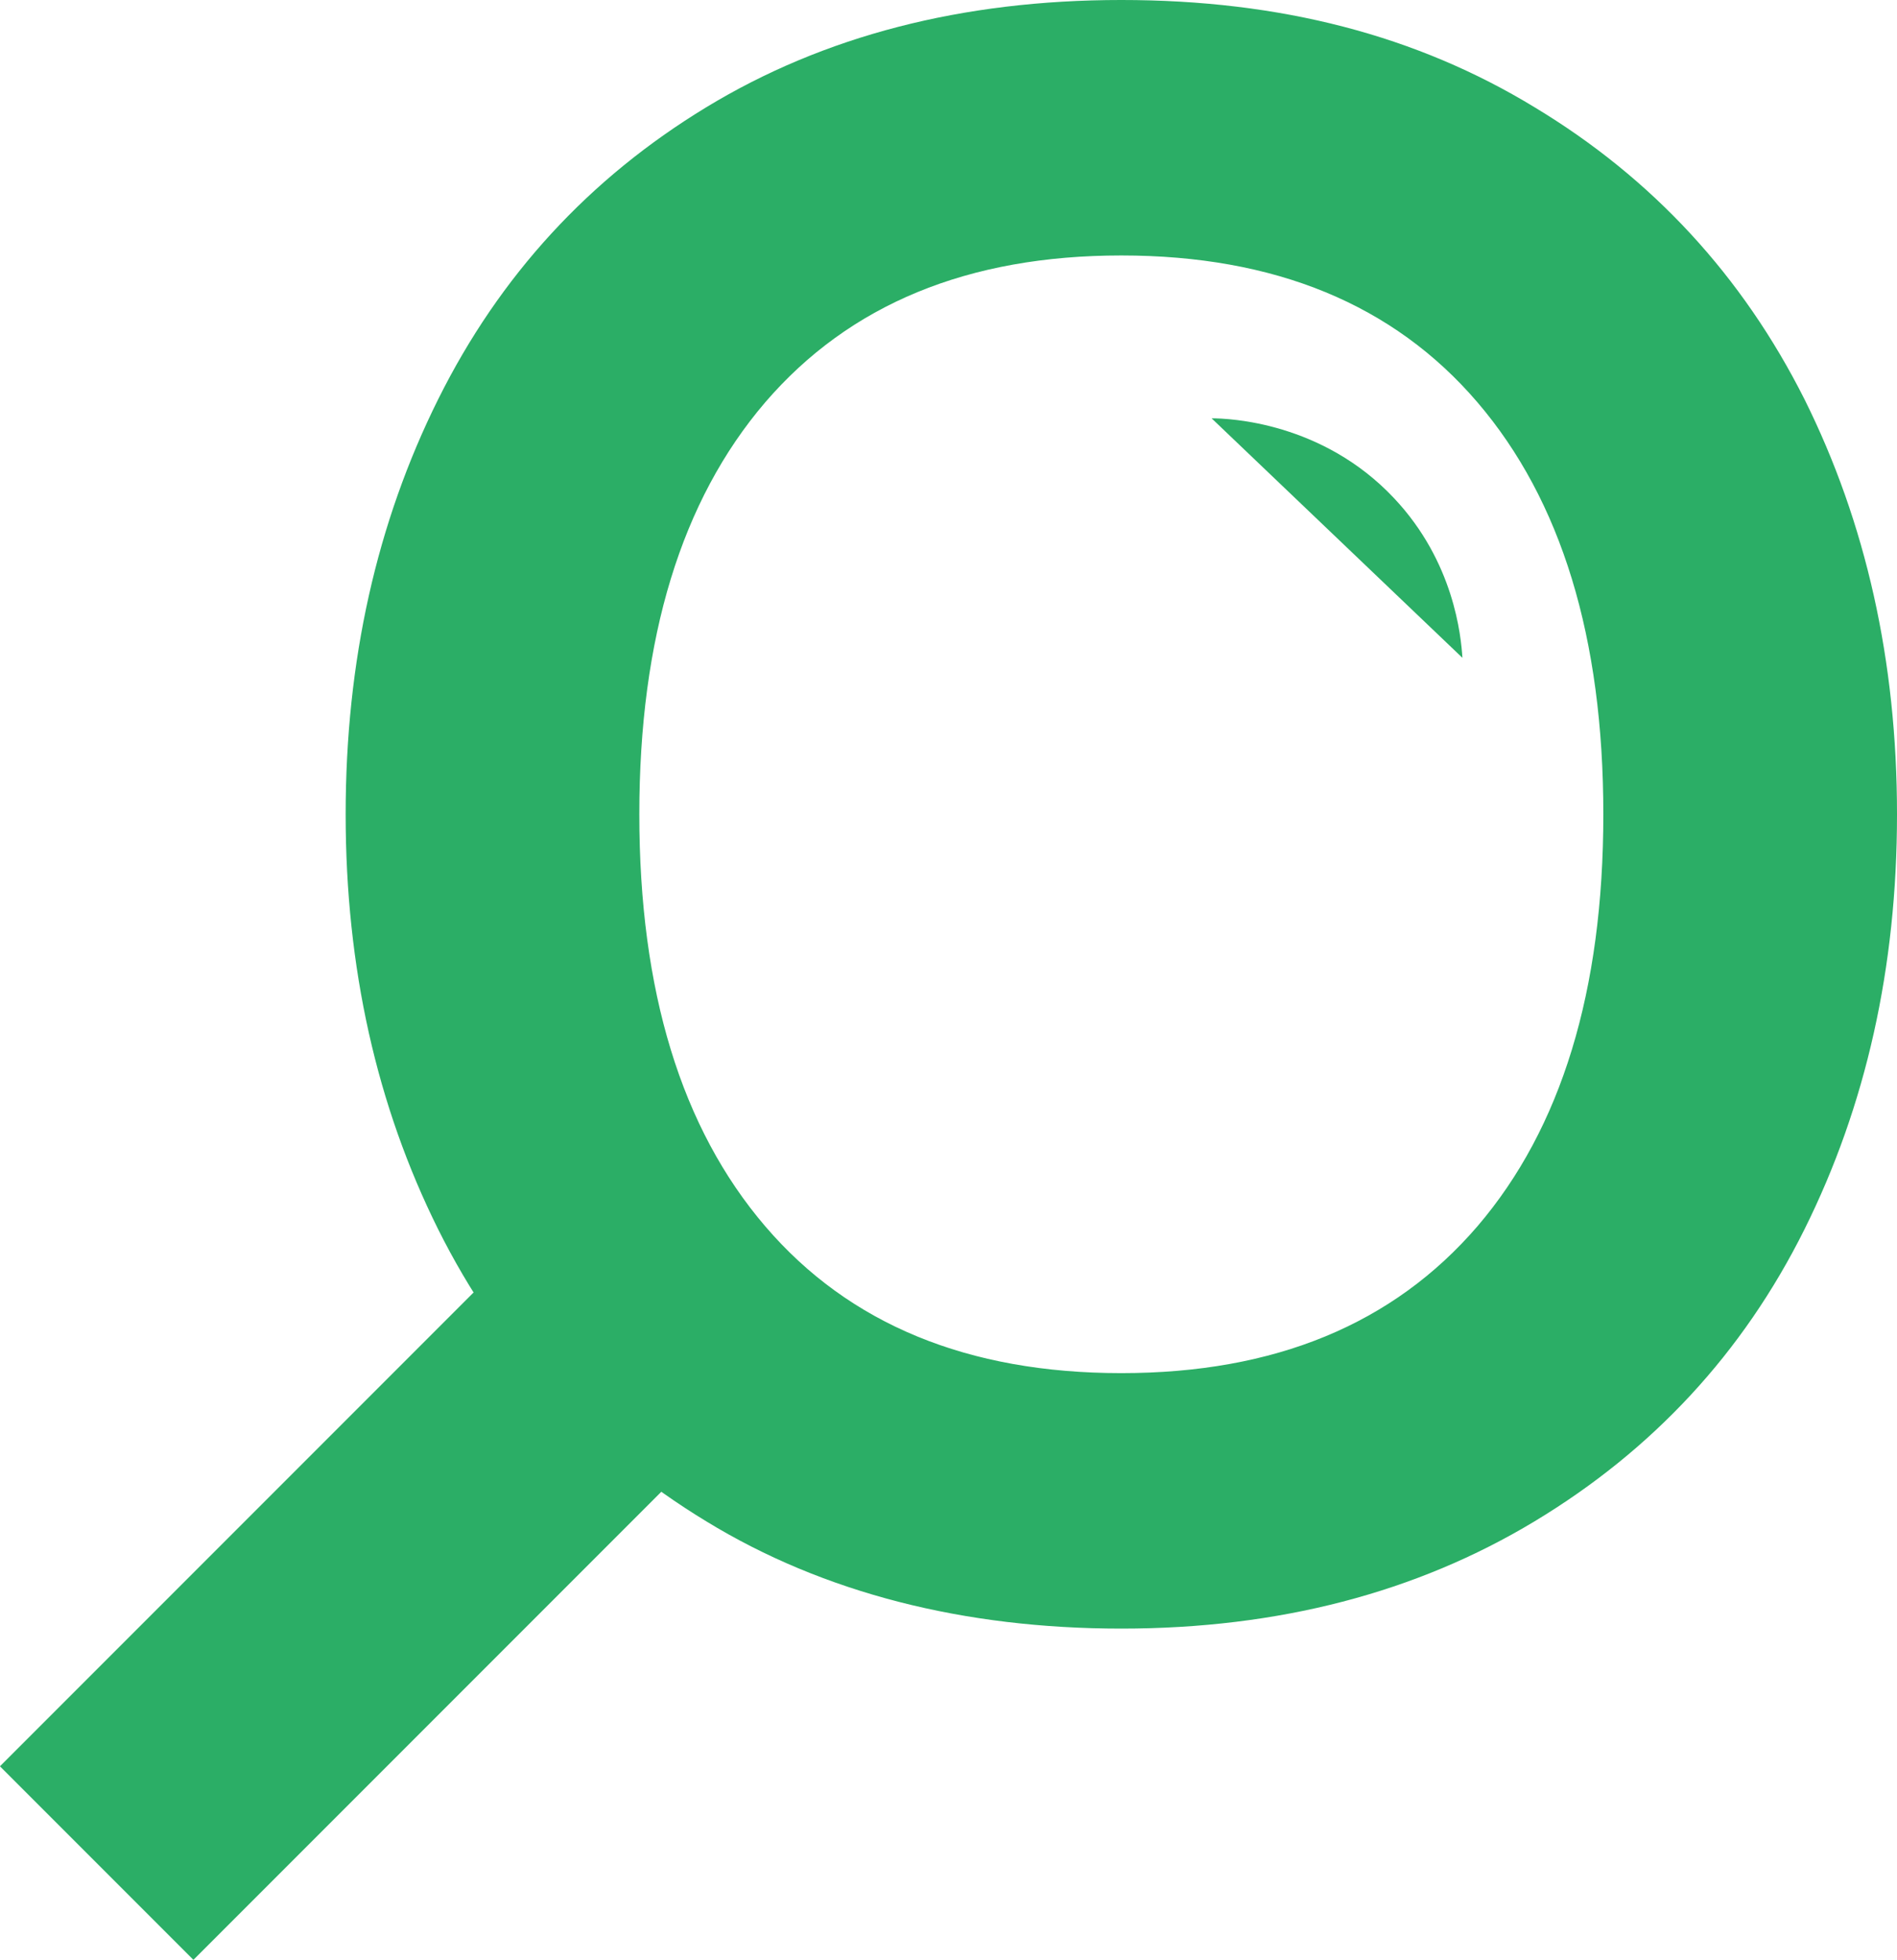
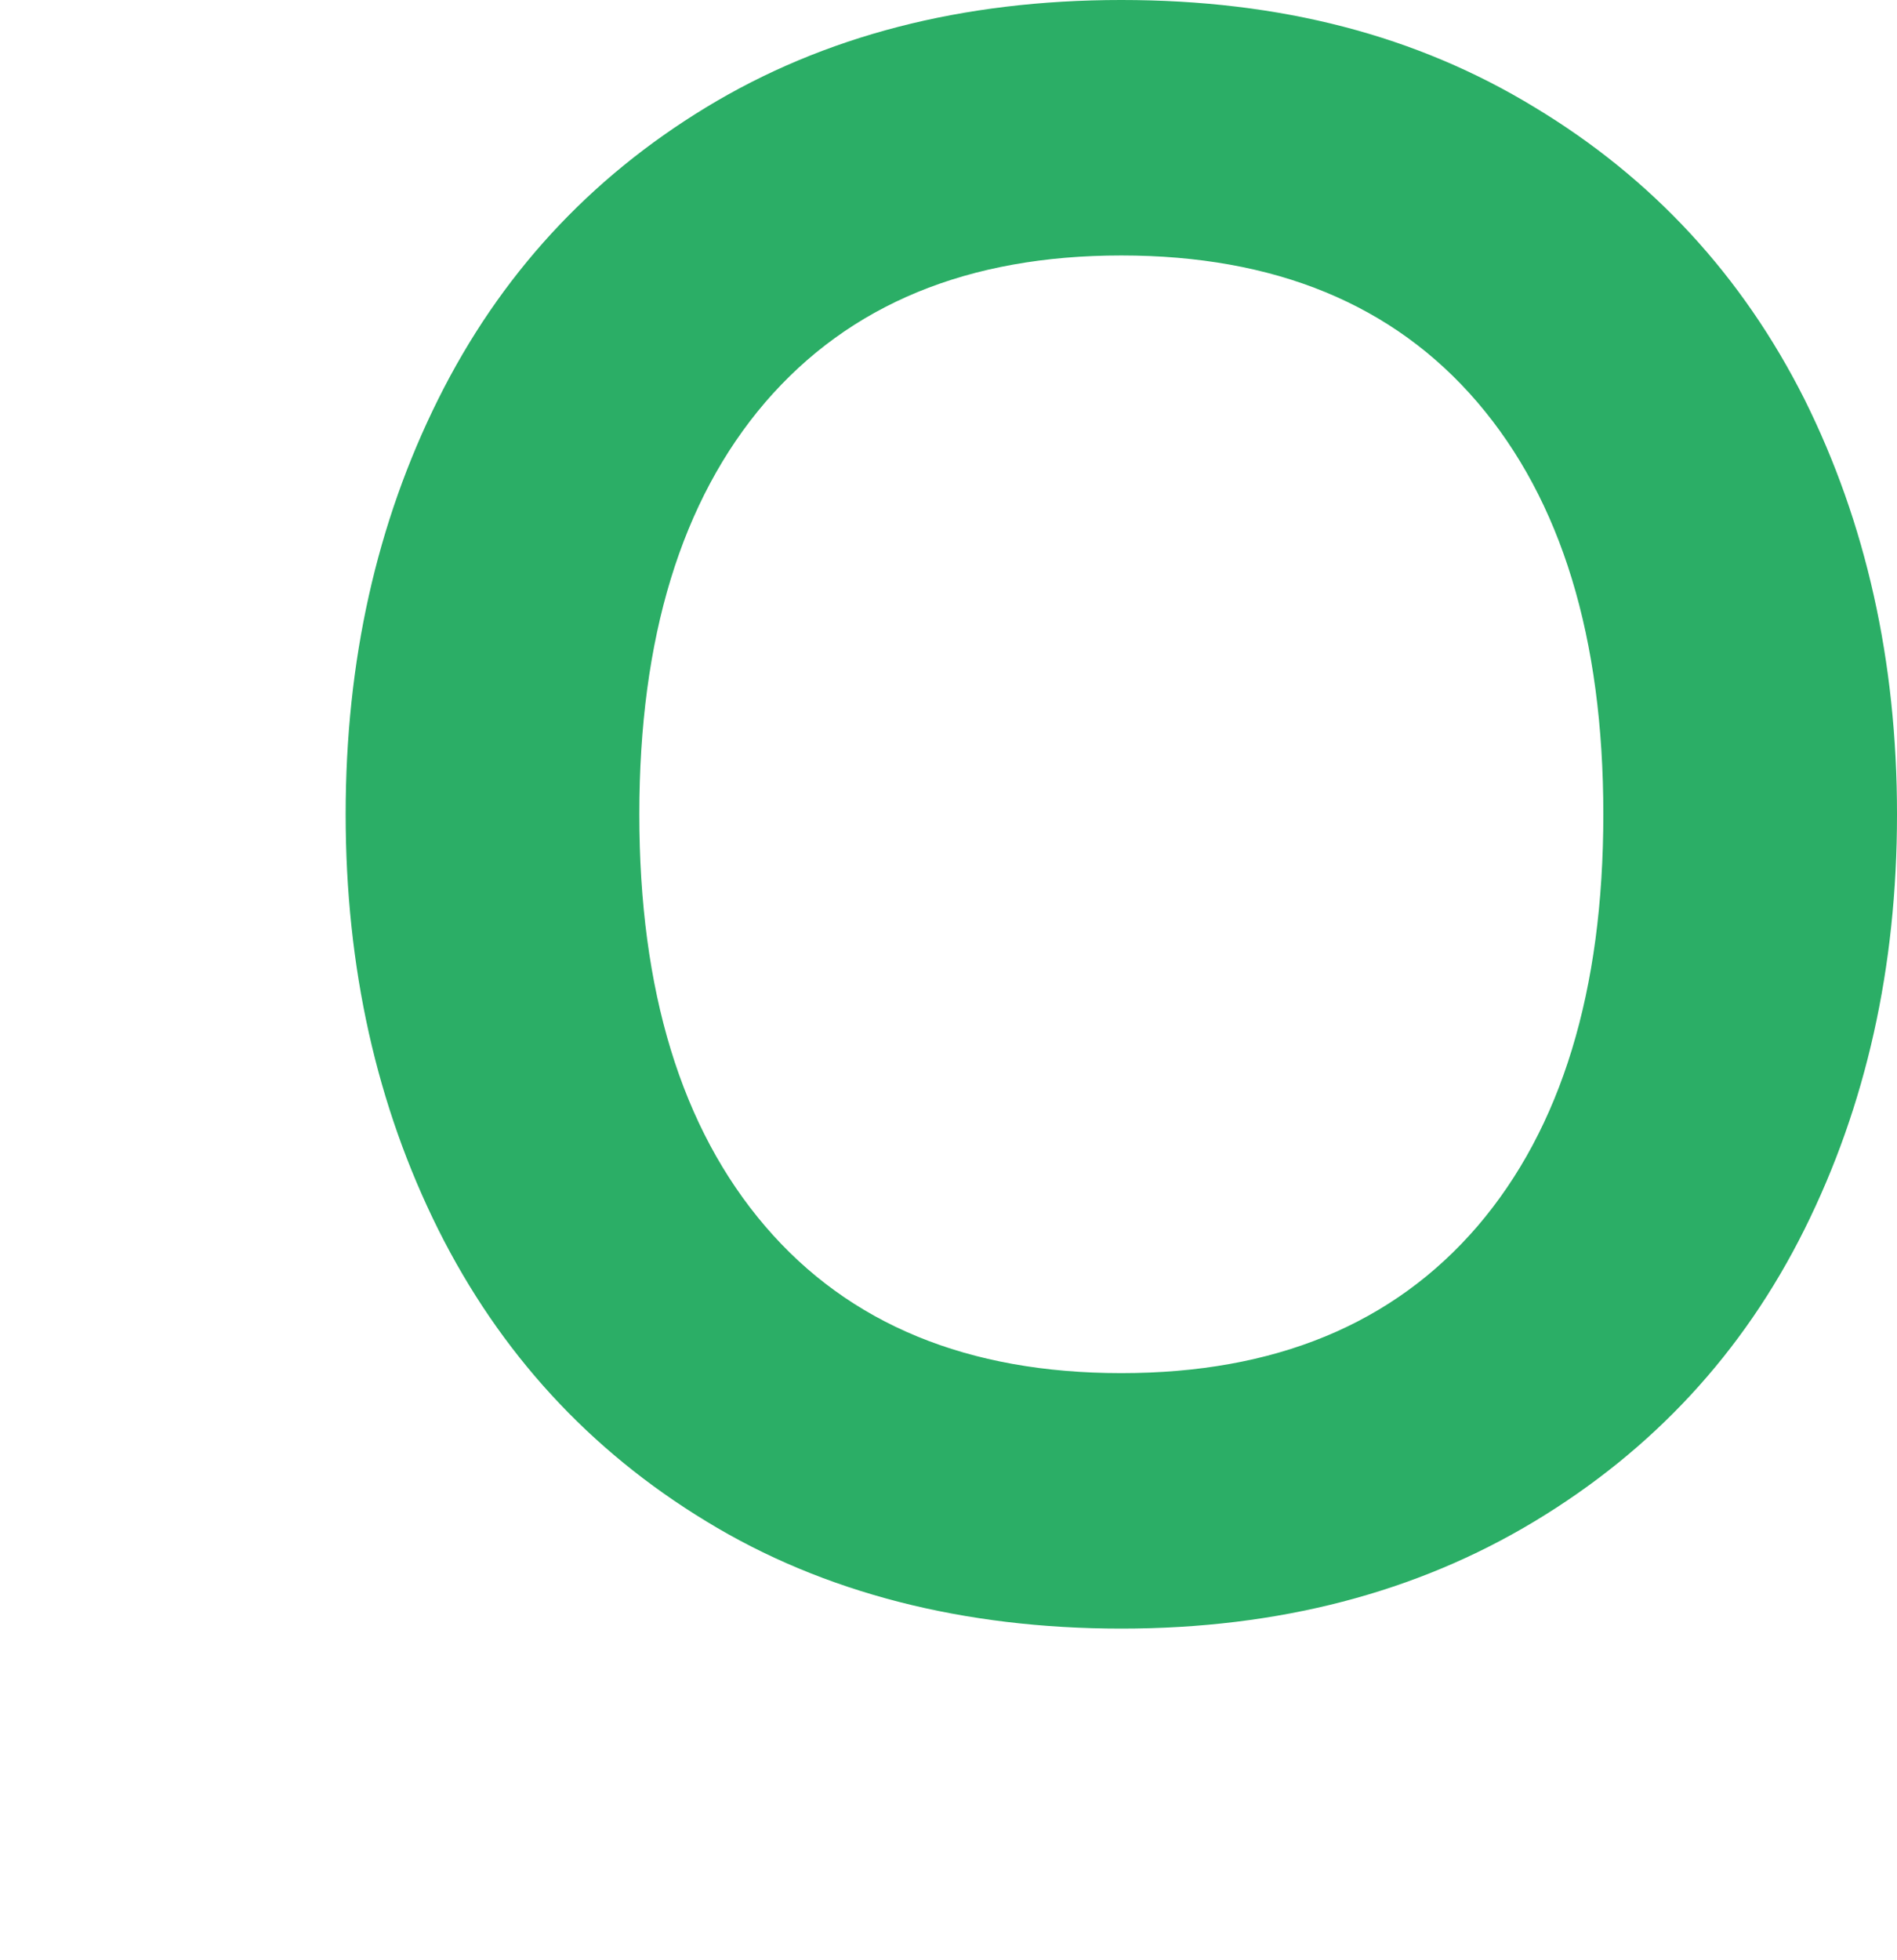
<svg xmlns="http://www.w3.org/2000/svg" id="Livello_1" data-name="Livello 1" viewBox="0 0 41.6 42.96">
  <defs>
    <style>
      .cls-1 {
        fill: #2bae66;
      }

      .cls-2 {
        fill: none;
        stroke: #2bae66;
        stroke-miterlimit: 10;
        stroke-width: 6px;
      }
    </style>
  </defs>
  <path class="cls-1" d="M15.49,33.35c-2.57-1.56-4.53-3.7-5.88-6.4-1.35-2.71-2.03-5.74-2.03-9.1s.68-6.39,2.03-9.1c1.35-2.71,3.31-4.84,5.88-6.4,2.57-1.56,5.6-2.35,9.1-2.35s6.48.78,9.06,2.35c2.59,1.56,4.56,3.7,5.92,6.4,1.35,2.71,2.03,5.74,2.03,9.1s-.68,6.39-2.03,9.1c-1.35,2.71-3.33,4.84-5.92,6.4-2.59,1.56-5.61,2.35-9.06,2.35s-6.53-.78-9.1-2.35ZM32.4,26.88c1.84-2.15,2.76-5.16,2.76-9.03s-.92-6.88-2.76-9.03c-1.84-2.15-4.45-3.22-7.81-3.22s-5.96,1.07-7.81,3.22c-1.84,2.15-2.76,5.16-2.76,9.03s.92,6.88,2.76,9.03c1.84,2.15,4.45,3.22,7.81,3.22s5.96-1.07,7.81-3.22Z" />
-   <line class="cls-2" x1="2.12" y1="40.84" x2="14.24" y2="28.72" />
-   <path class="cls-1" d="M26.57,9.17c.38,0,2.43.08,4,1.75,1.32,1.4,1.47,3.03,1.5,3.5" />
</svg>